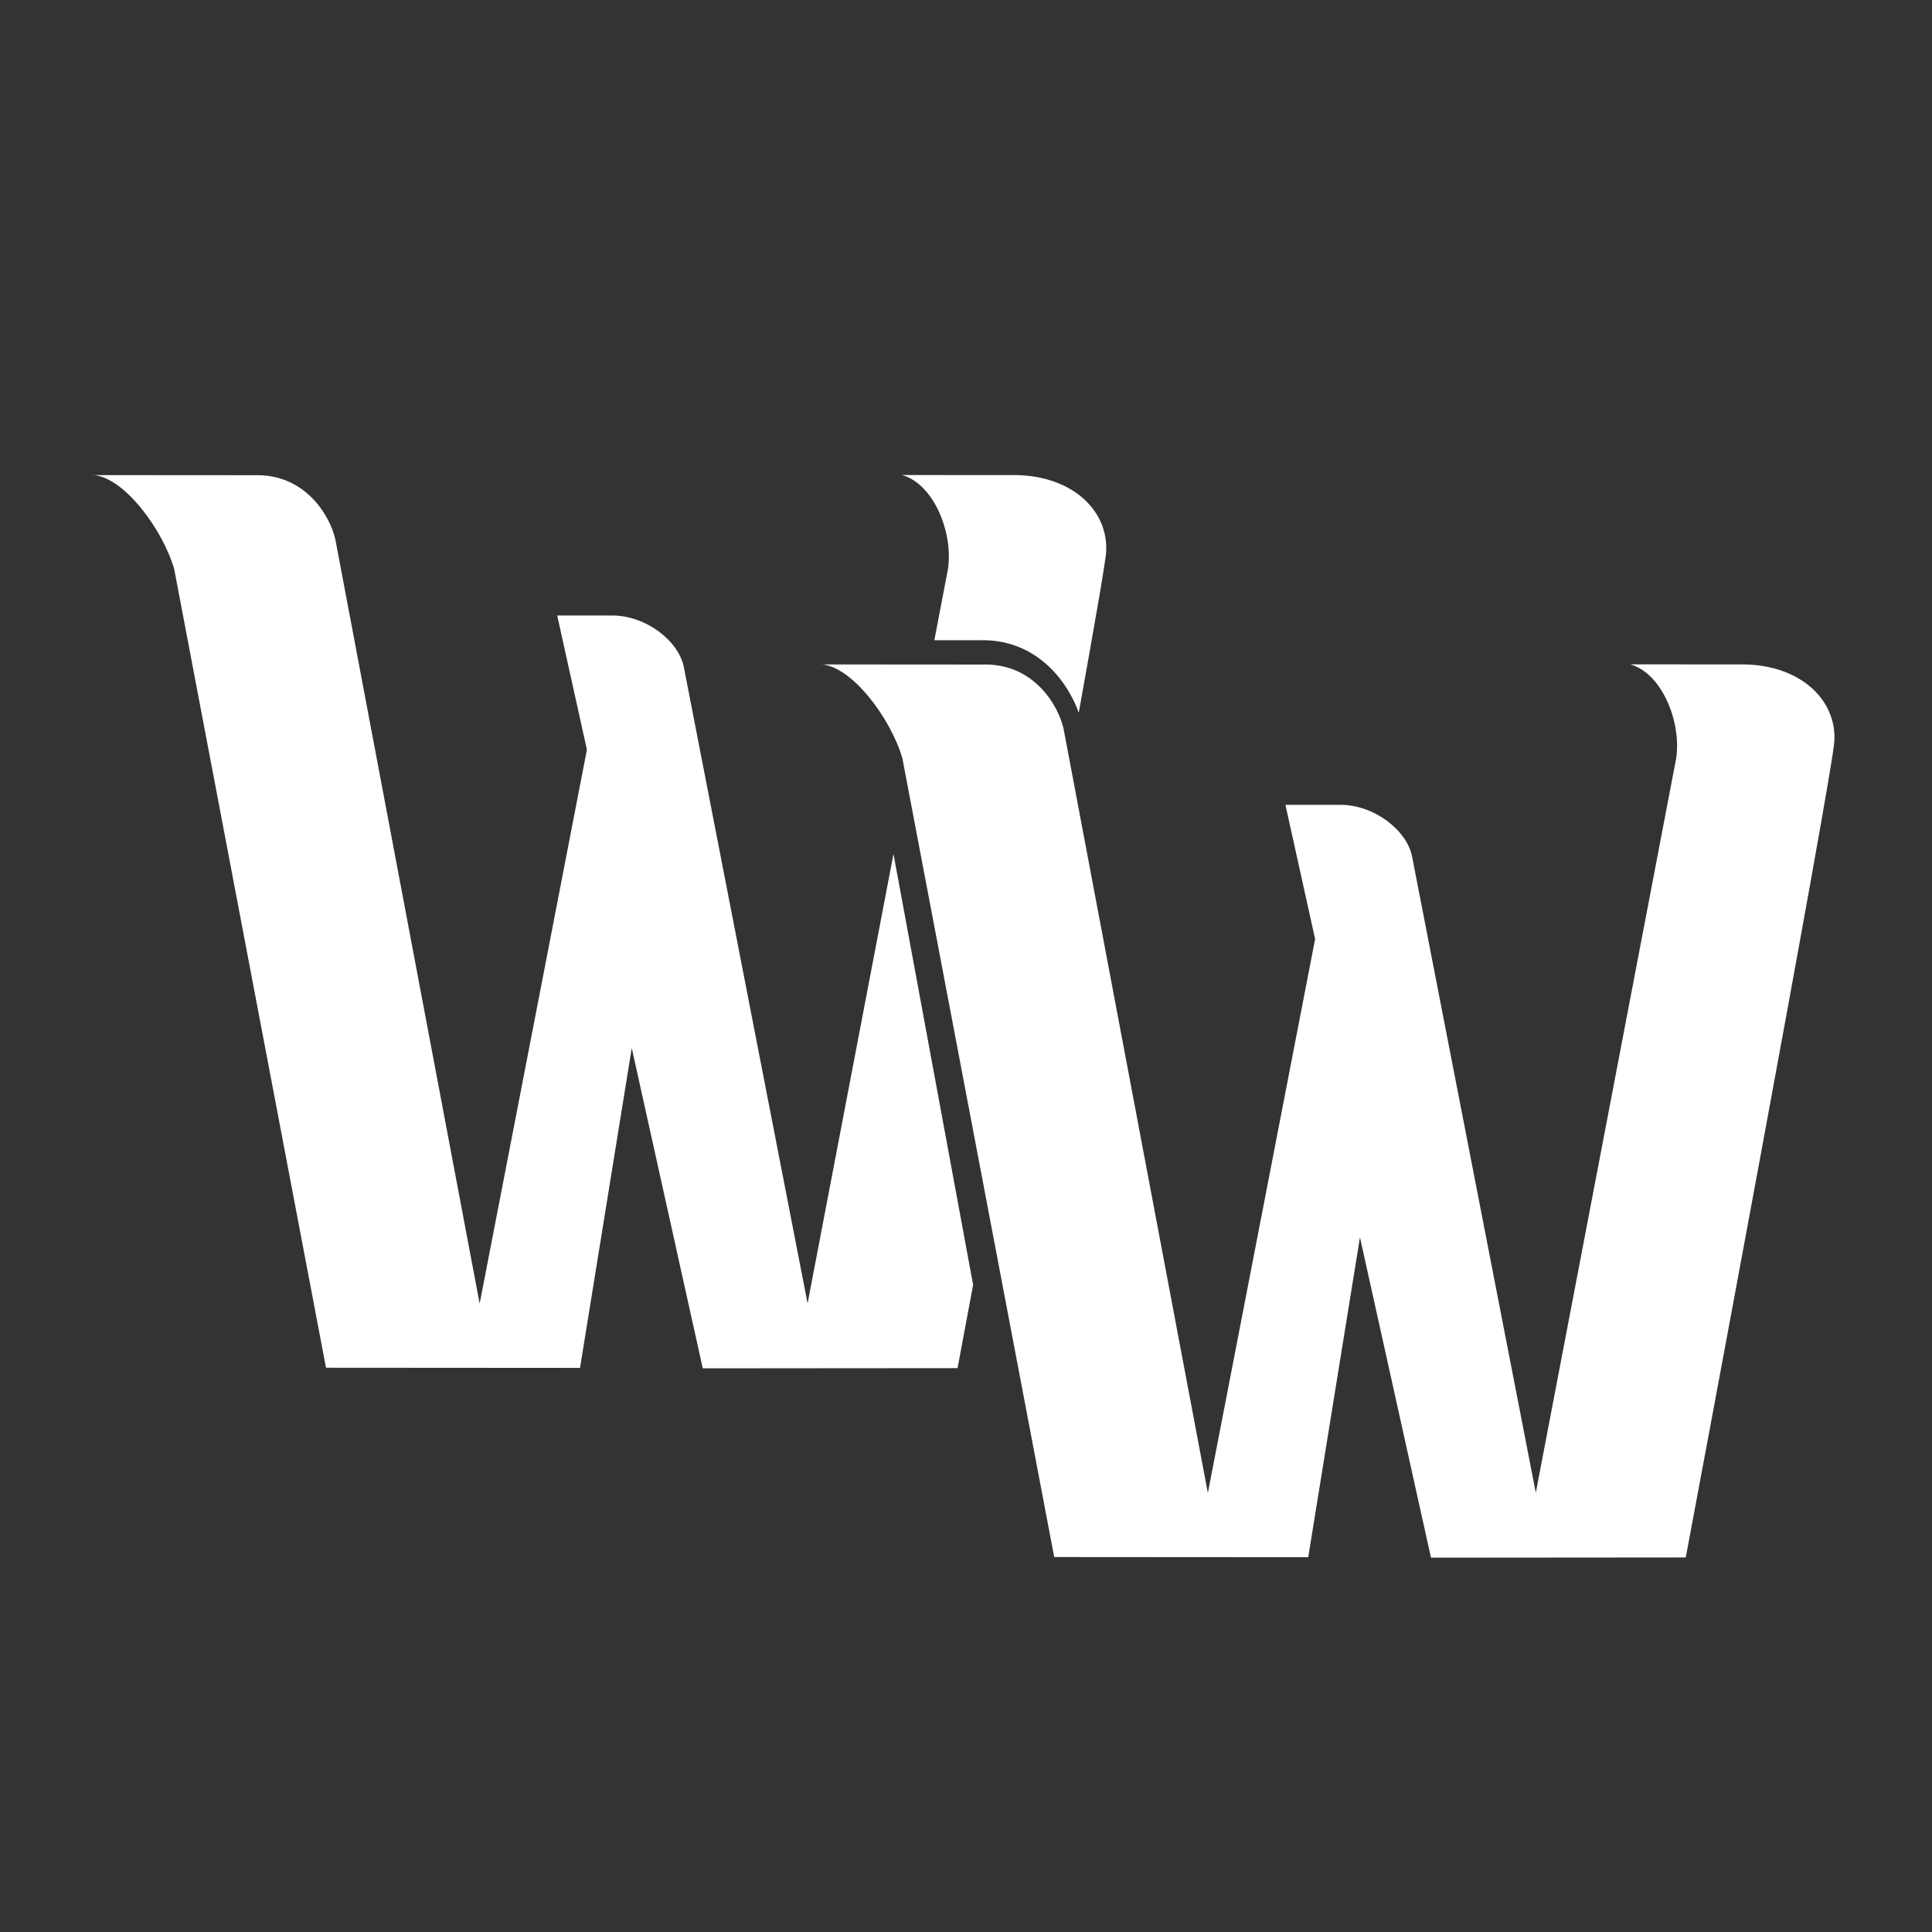
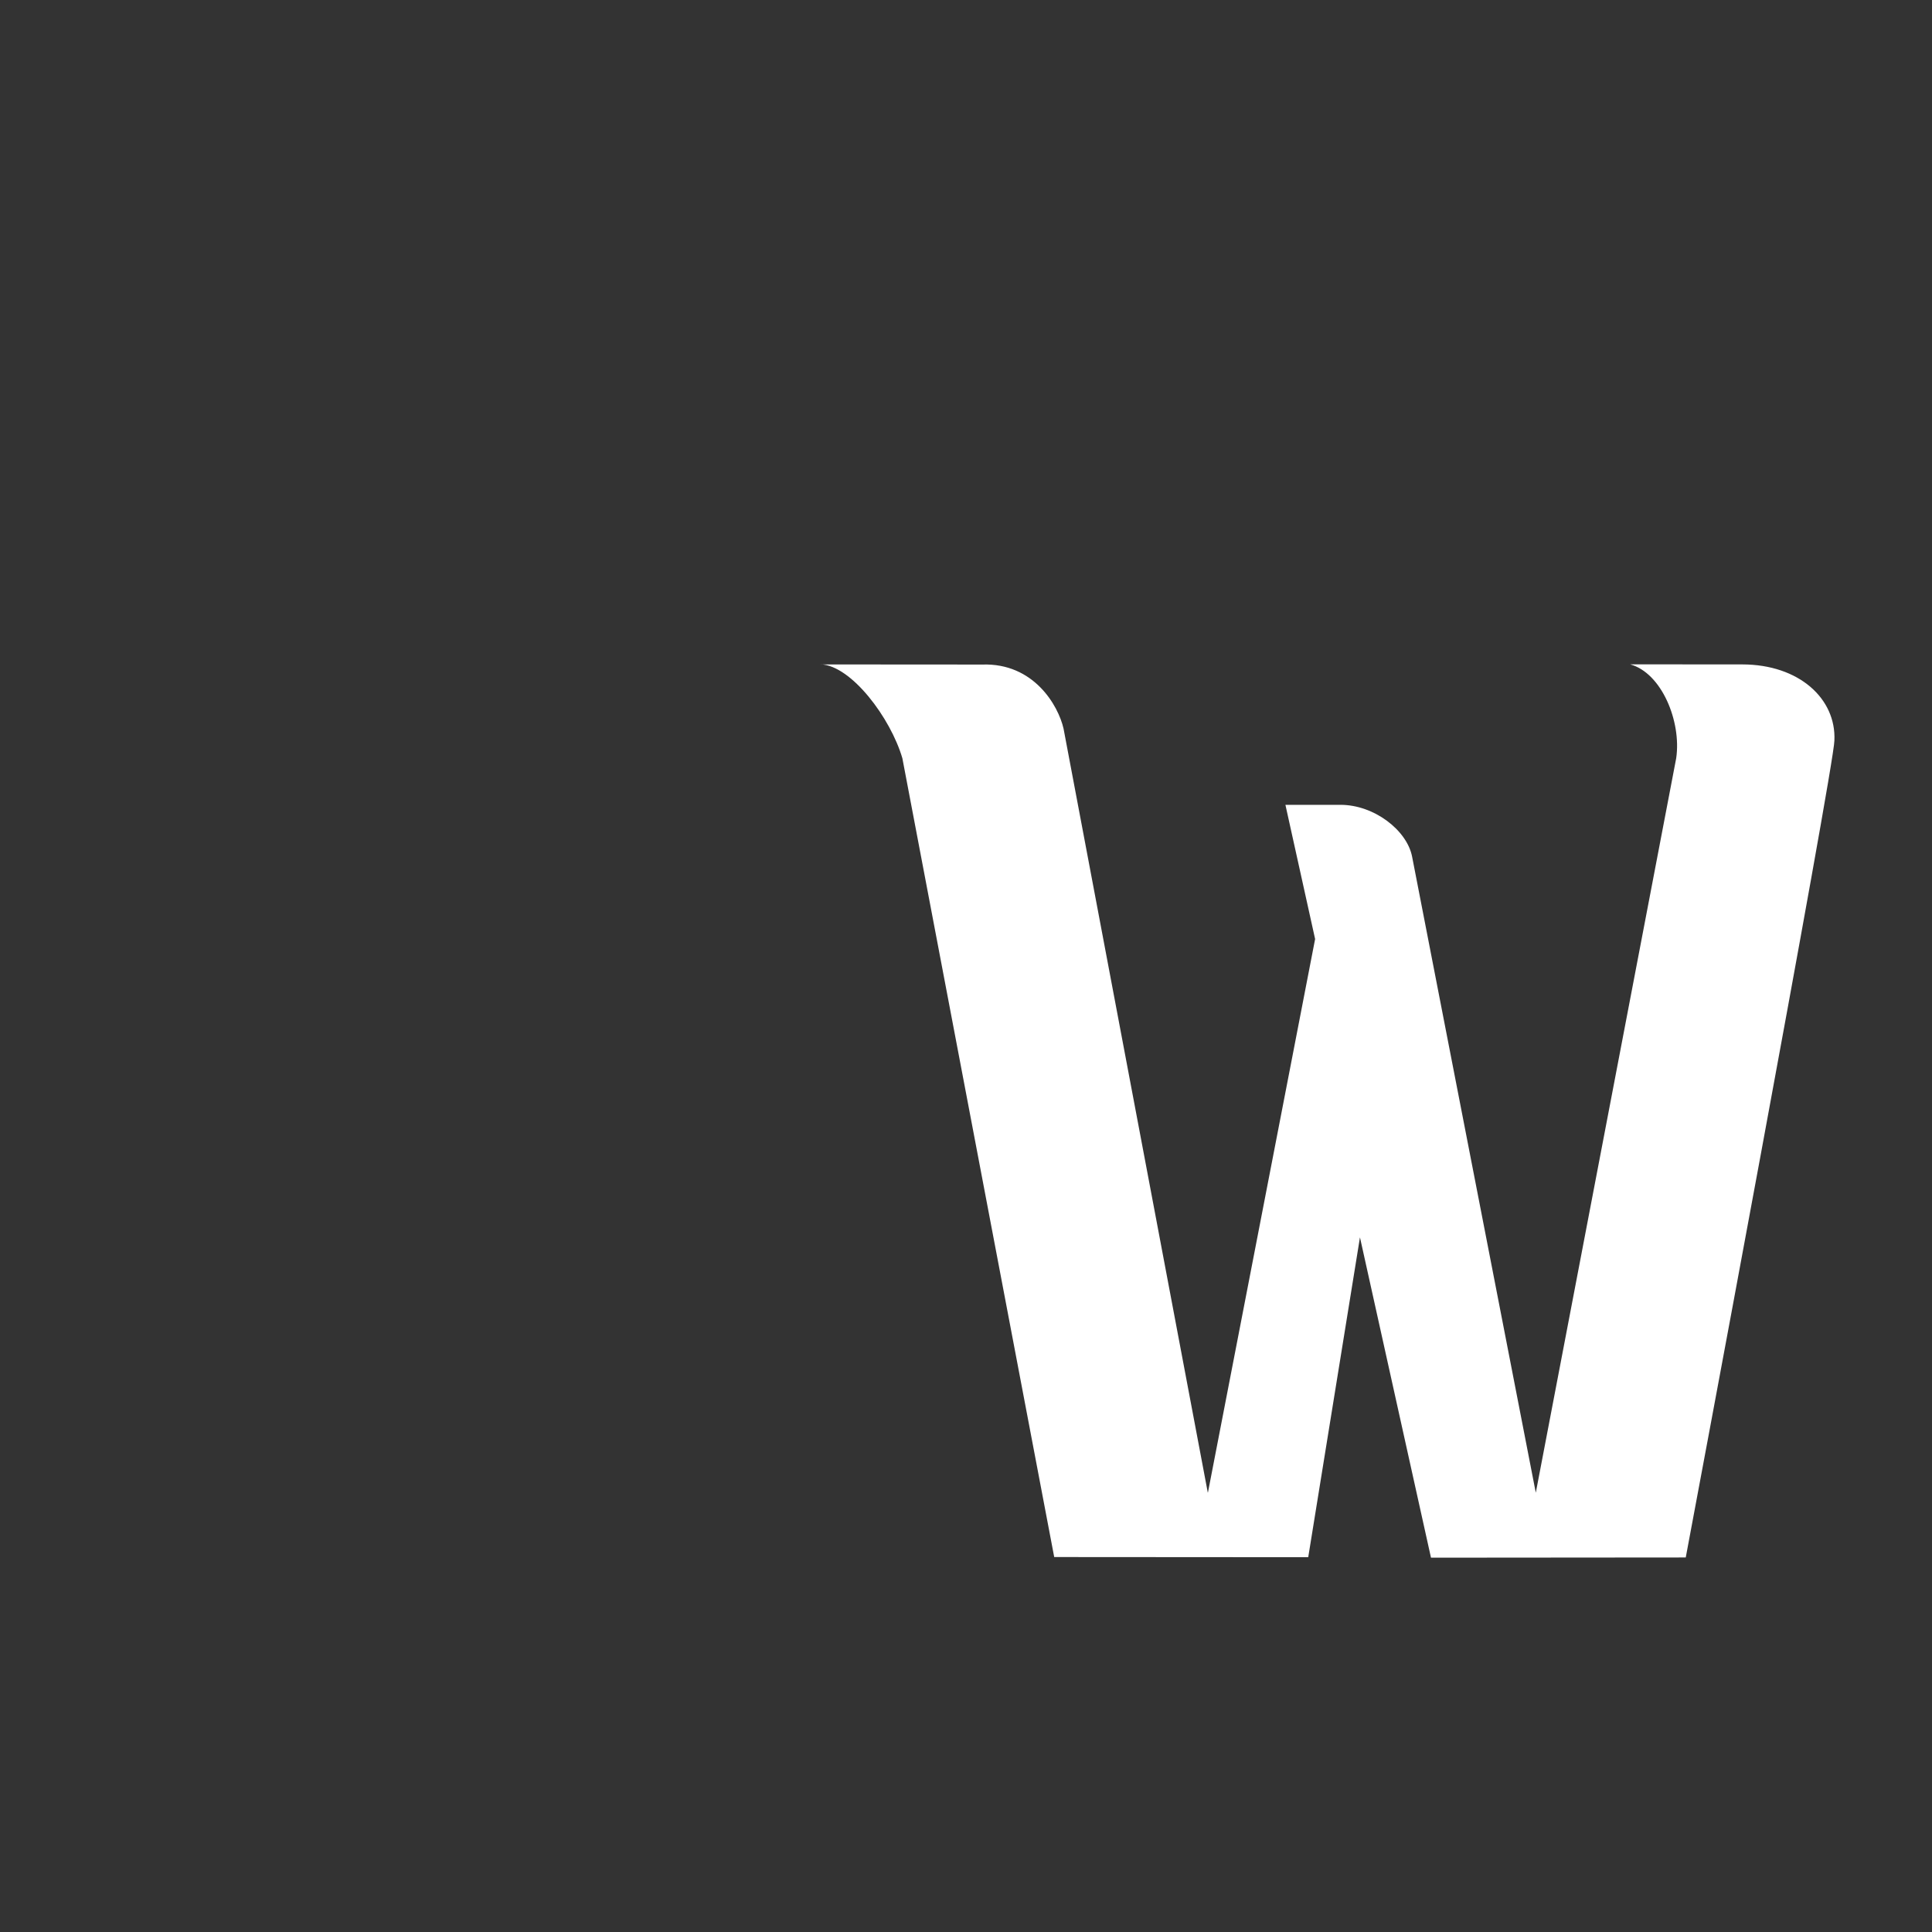
<svg xmlns="http://www.w3.org/2000/svg" width="160" height="160" viewBox="0 0 160 160" fill="none">
  <rect x="0" y="0" width="160" height="160" fill="#333333" stroke="none" />
-   <path fill-rule="evenodd" clip-rule="evenodd" d="M7.673 39.346V39.342V39.338C7.712 39.34 7.751 39.342 7.79 39.346L7.673 39.346ZM73.995 70.723L66.881 107.941L56.636 55.262C56.211 53.076 53.492 50.972 50.701 50.972H46.146L48.605 62.087L39.73 107.925H39.716L27.772 44.665C27.33 42.727 25.291 39.214 21.049 39.355L7.79 39.346C10.3 39.584 13.459 43.817 14.424 47.117L26.998 113.269L48.035 113.283L52.319 86.793L58.2 113.32L79.3 113.303C79.3 113.303 79.796 110.657 80.59 106.409L73.995 70.723ZM77.379 53.02L81.05 53.022C85.826 52.859 88.411 56.434 89.338 59.021C90.686 51.538 91.614 46.182 91.61 45.645C91.768 42.195 88.695 39.348 83.979 39.344L74.693 39.339C77.297 40.045 78.955 44.063 78.508 47.112L77.379 53.02Z" fill="white" />
  <path fill-rule="evenodd" clip-rule="evenodd" d="M67.981 55.022V55.026L81.356 55.035C85.598 54.894 87.637 58.407 88.079 60.344L100.023 123.604H100.037L108.912 77.767L106.453 66.652H111.008C113.799 66.652 116.518 68.755 116.944 70.942L127.188 123.621L138.816 62.791C139.262 59.743 137.604 55.724 135 55.018L144.286 55.024C149.002 55.027 152.075 57.875 151.917 61.325C151.934 63.278 139.607 128.983 139.607 128.983L118.508 129L112.626 102.472L108.342 128.962L87.305 128.948L74.731 62.797C73.751 59.445 70.508 55.132 67.981 55.018" fill="white" />
</svg>